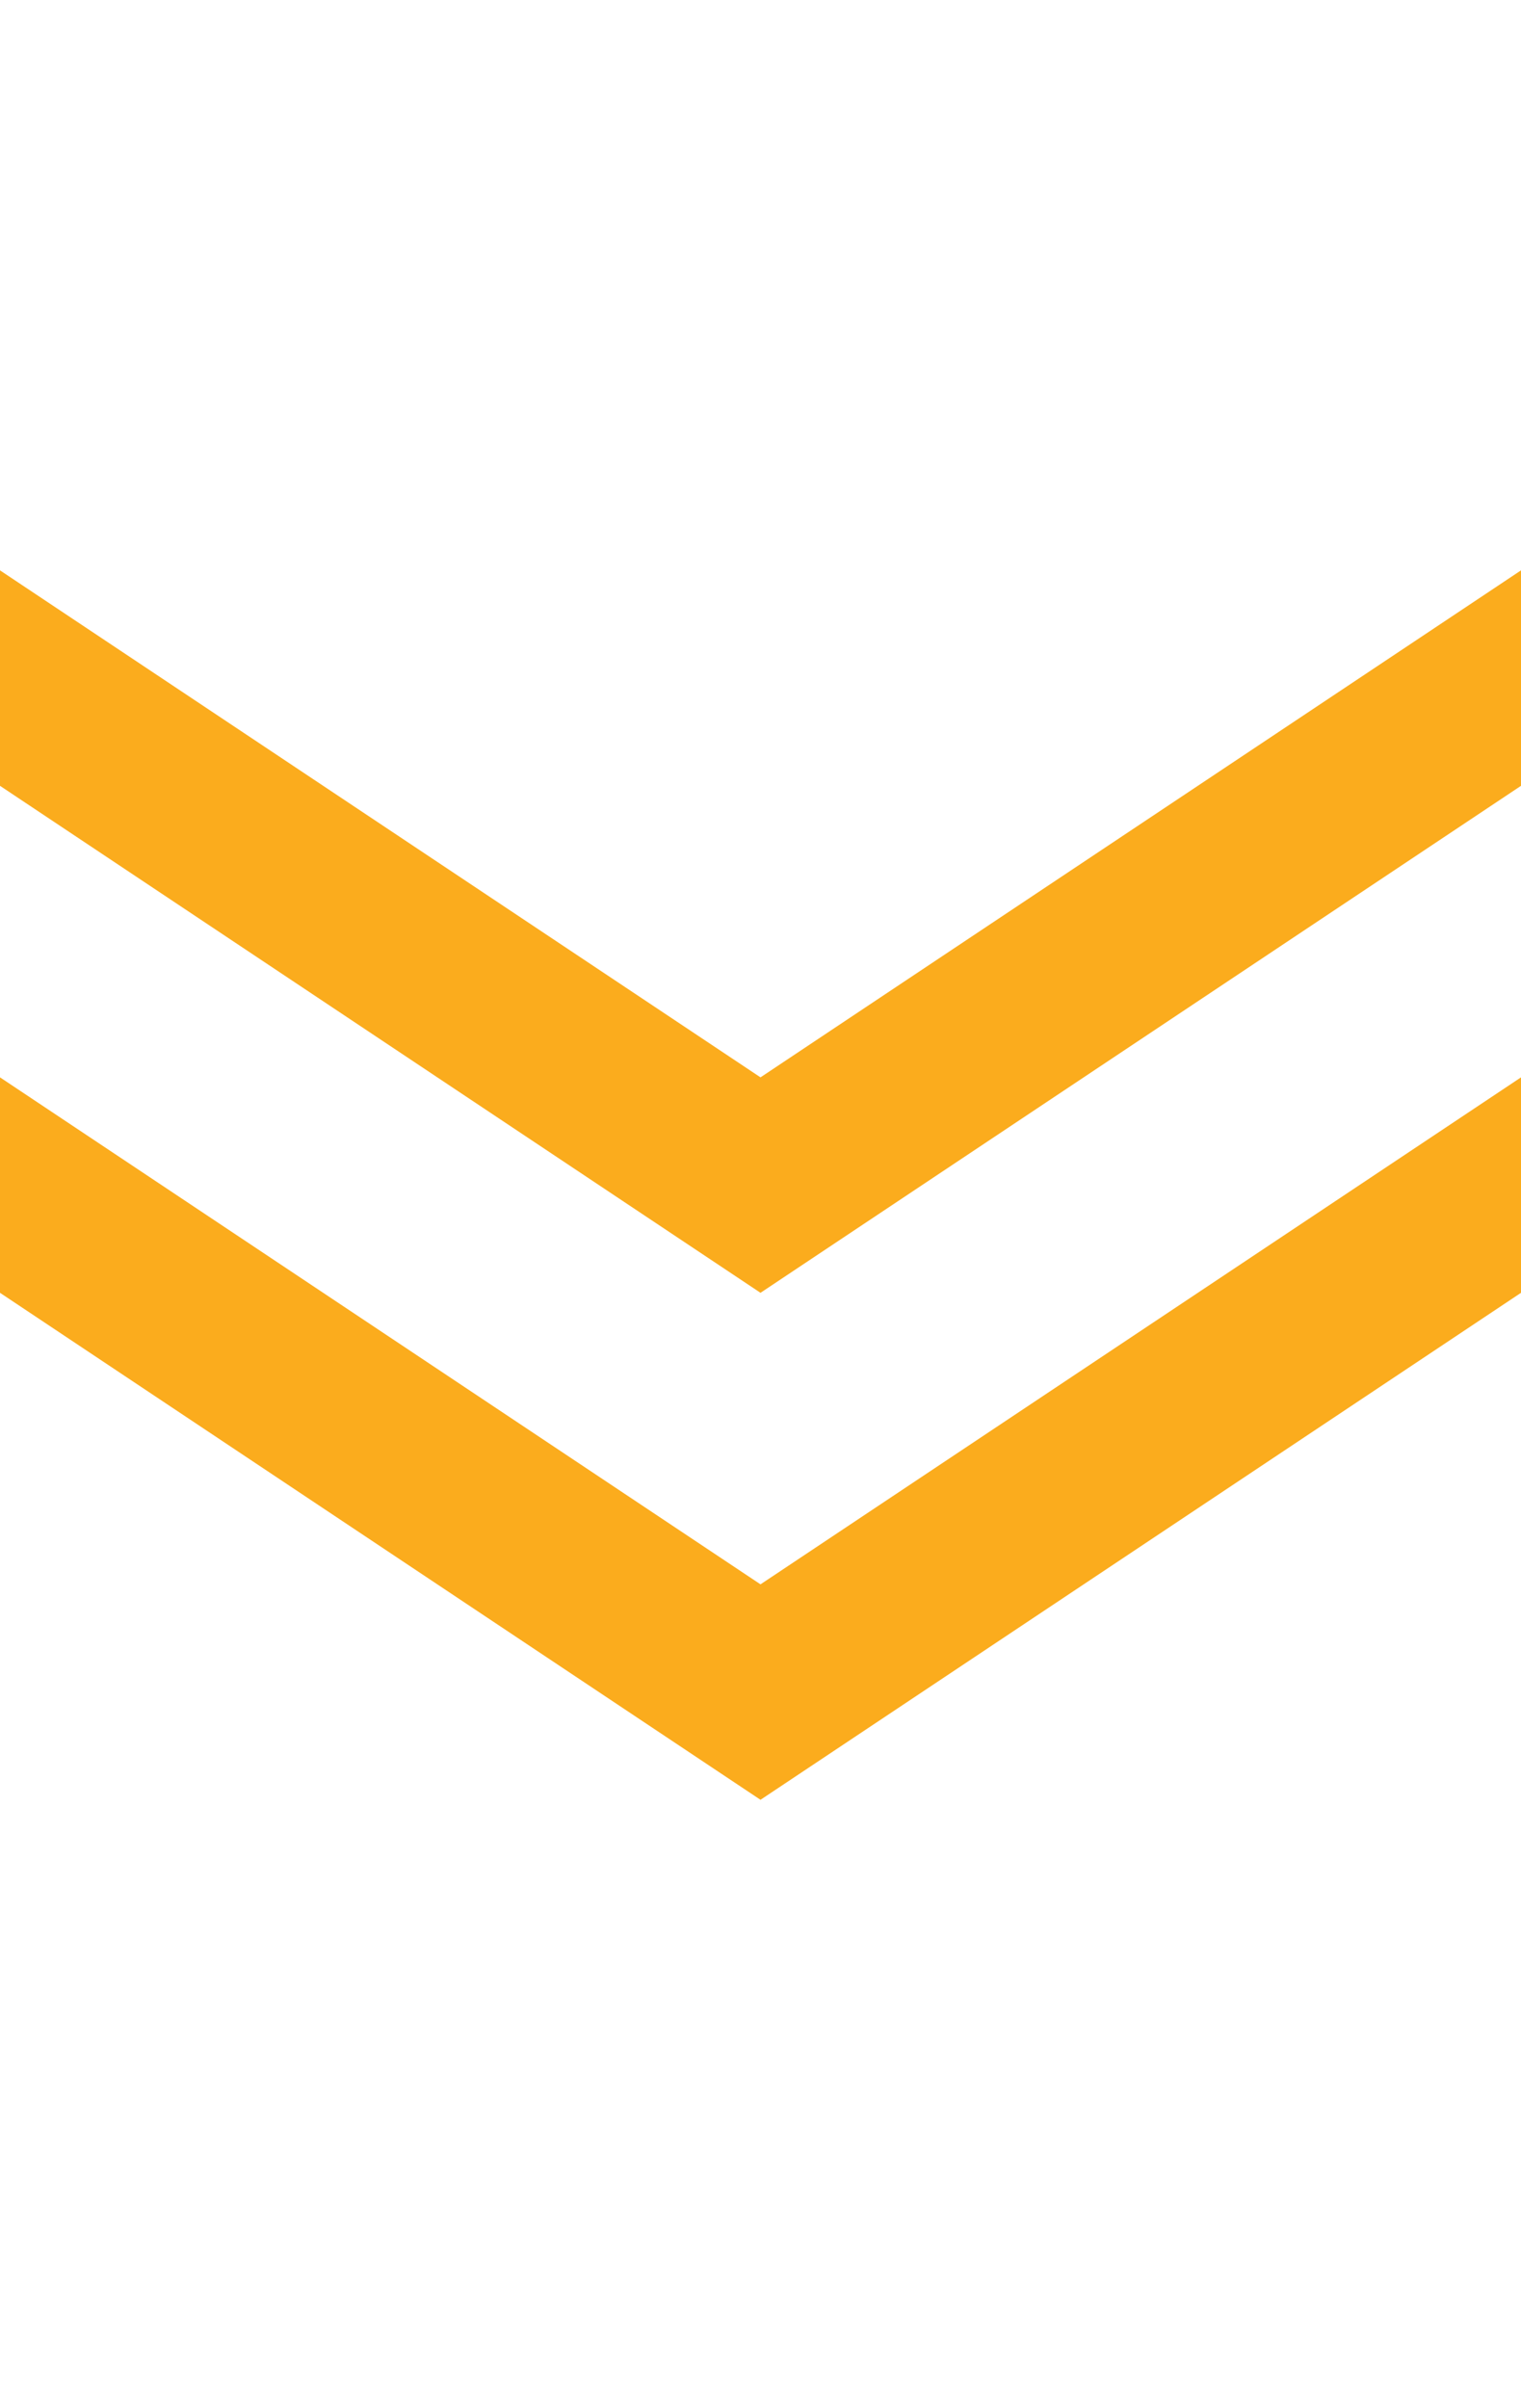
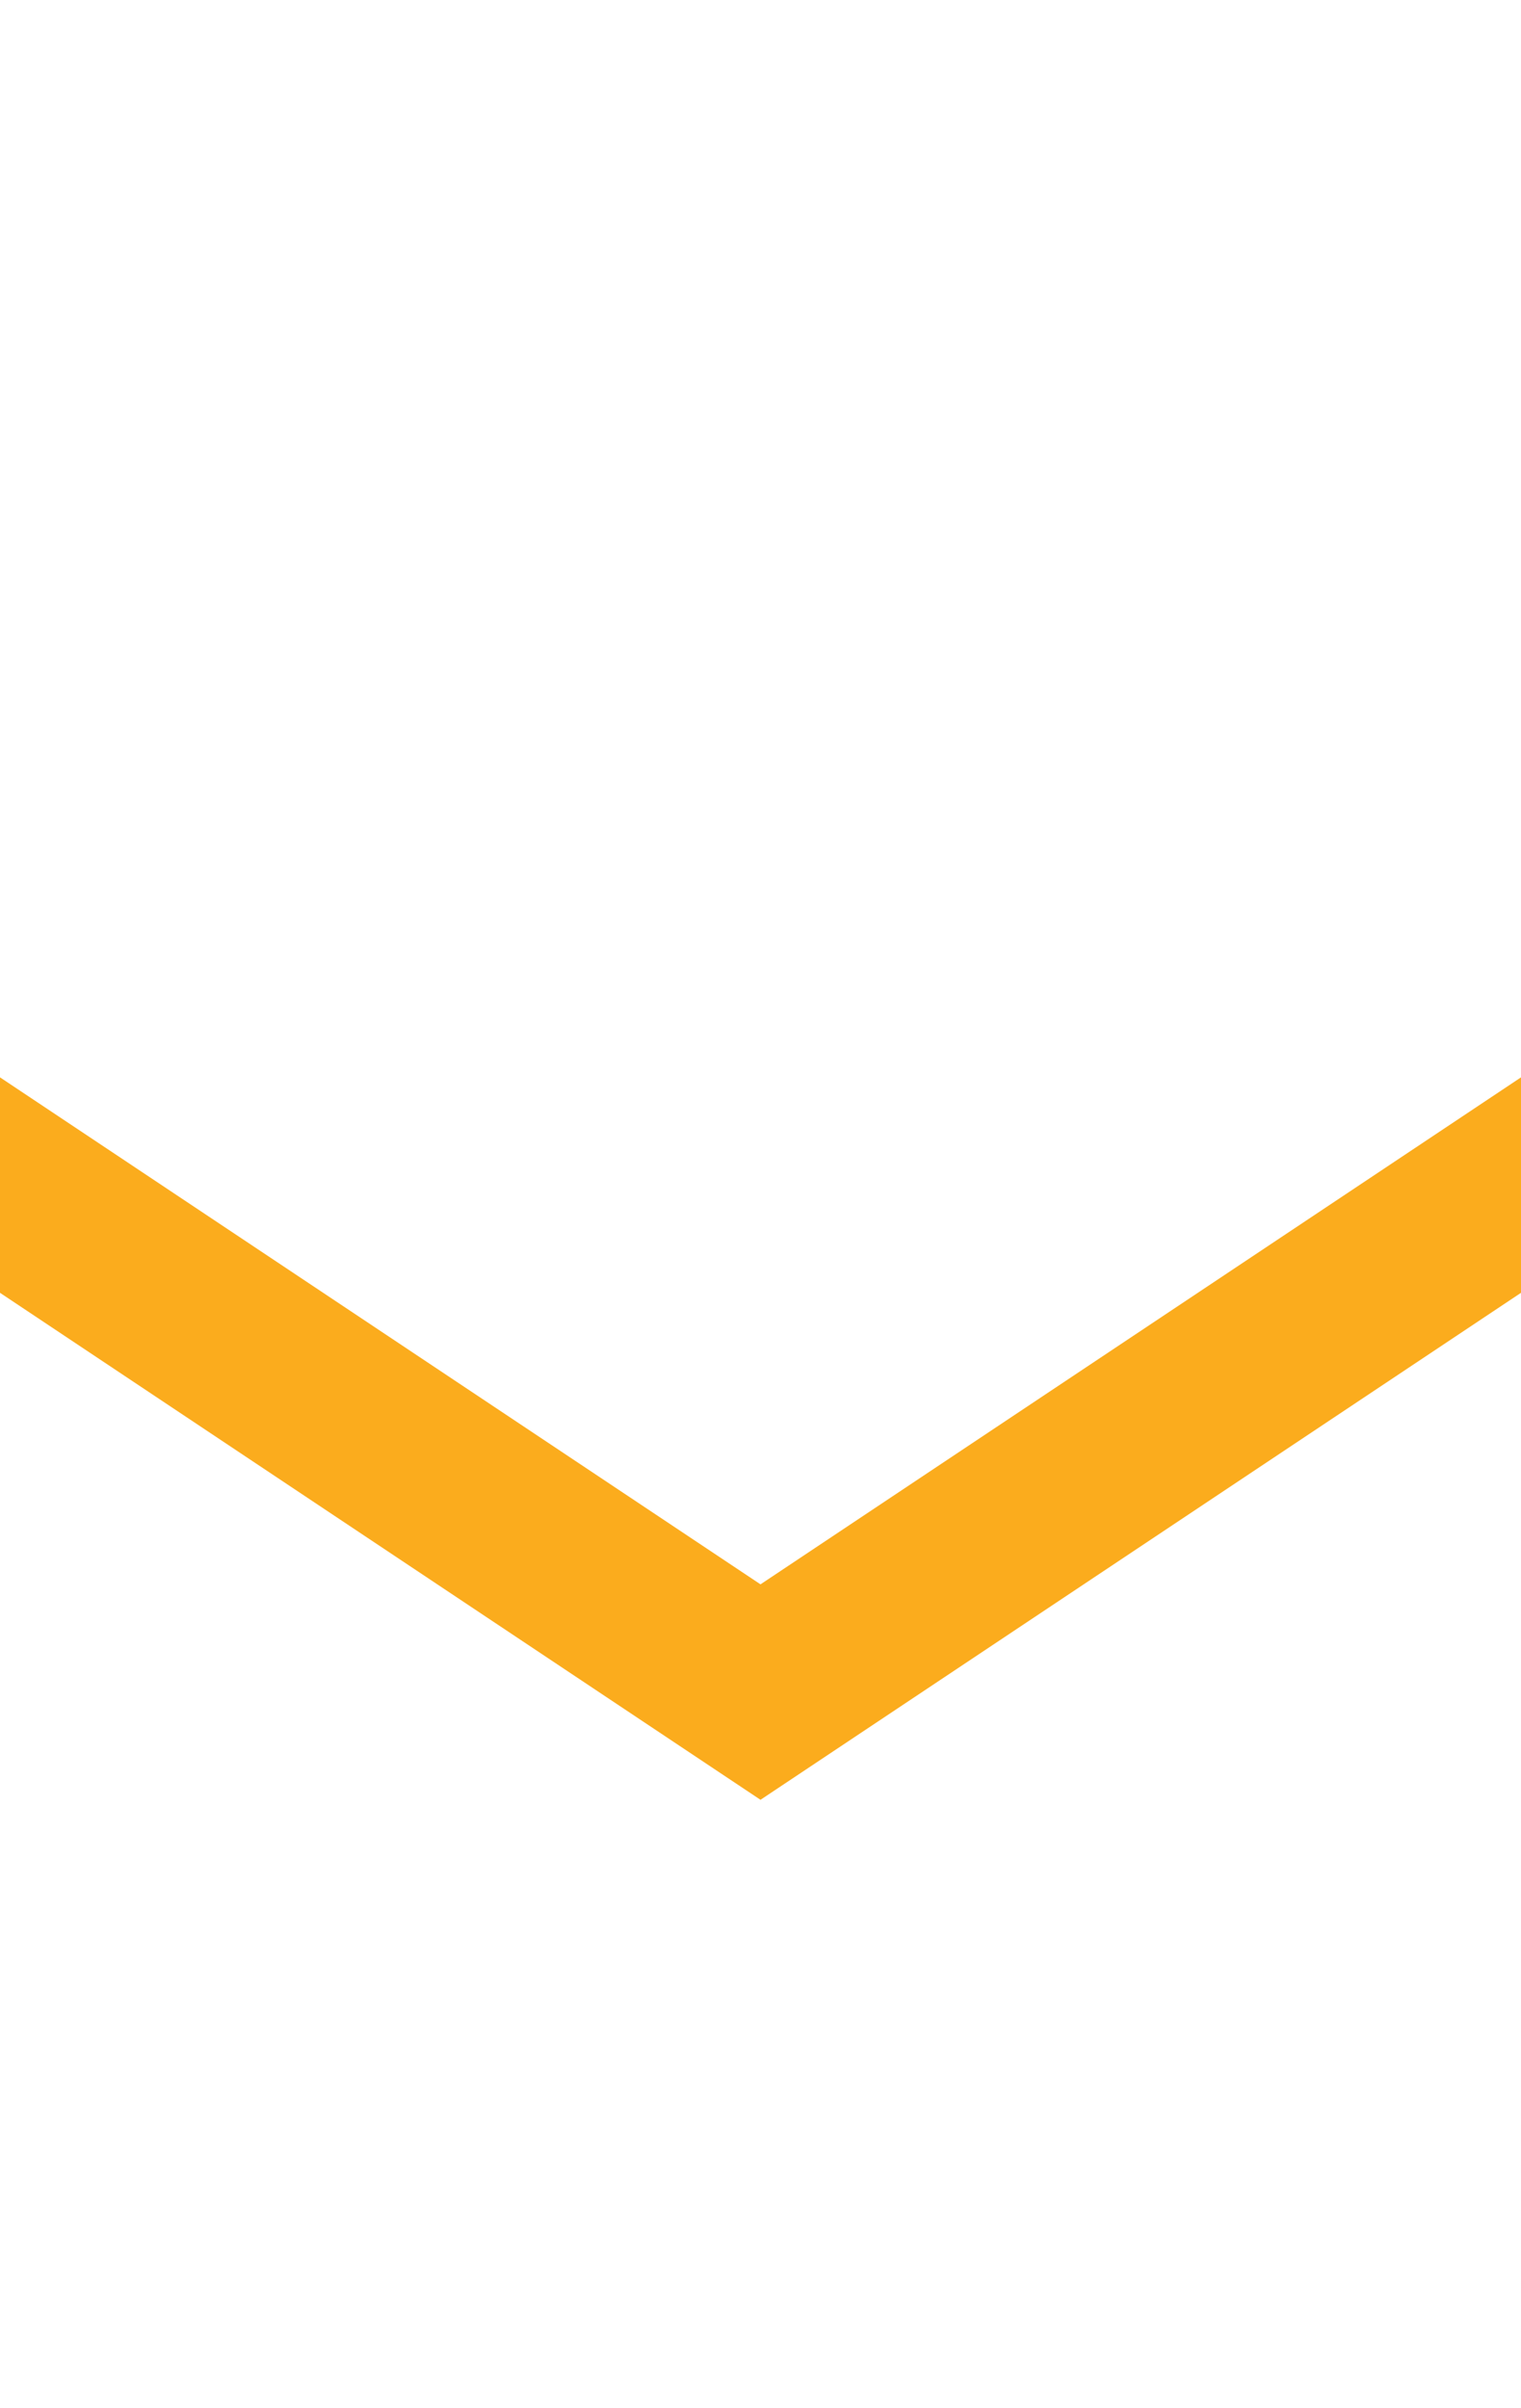
<svg xmlns="http://www.w3.org/2000/svg" width="24" height="38" viewBox="0 0 24 38" fill="none">
  <path d="M24 17L12 25L0 17V20.4L12 28.4L24 20.4V17Z" fill="#FBAC1D" />
-   <path d="M24 9L12 17L0 9V12.4L12 20.4L24 12.4V9Z" fill="#FBAC1D" />
</svg>